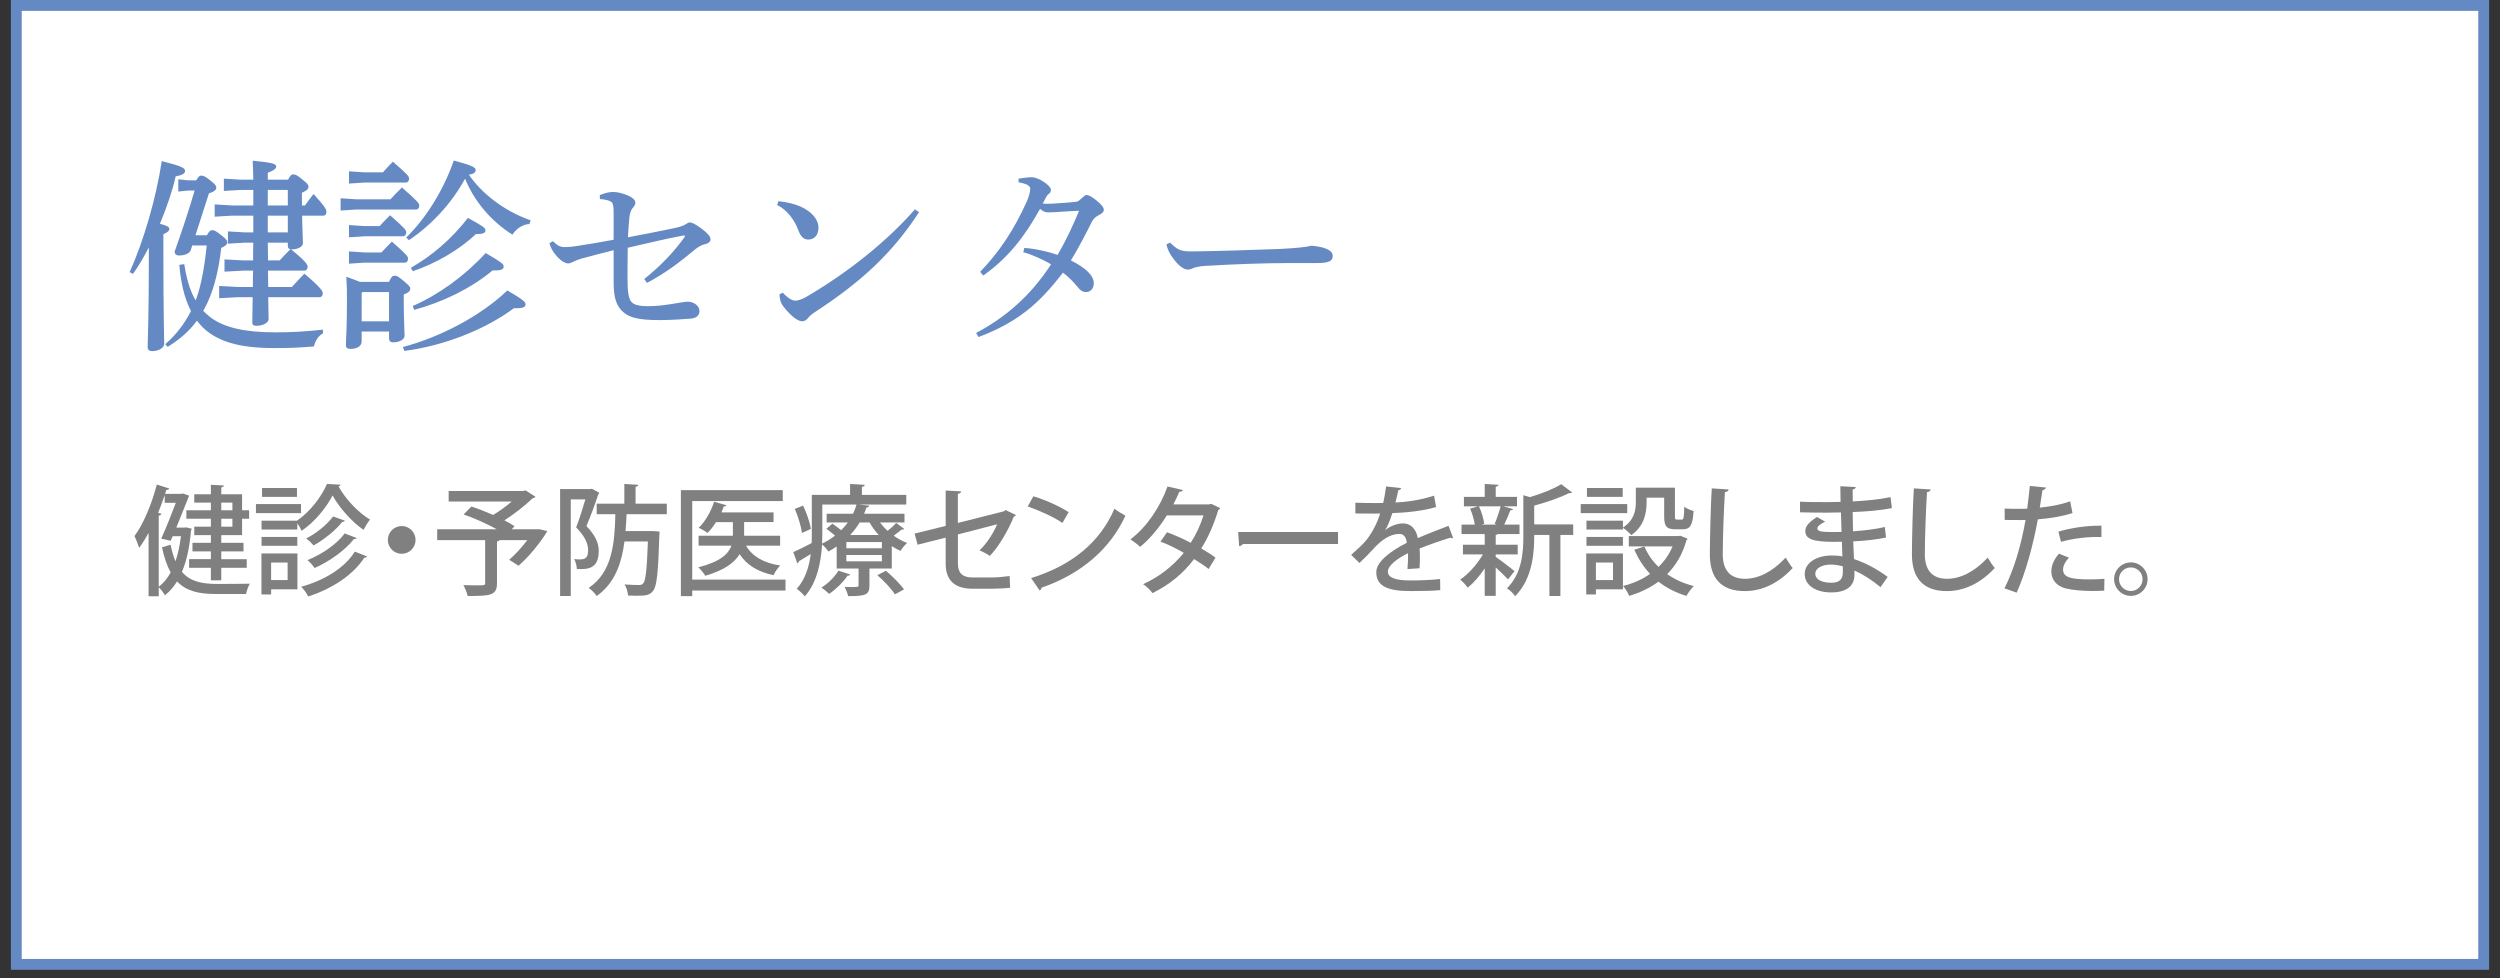
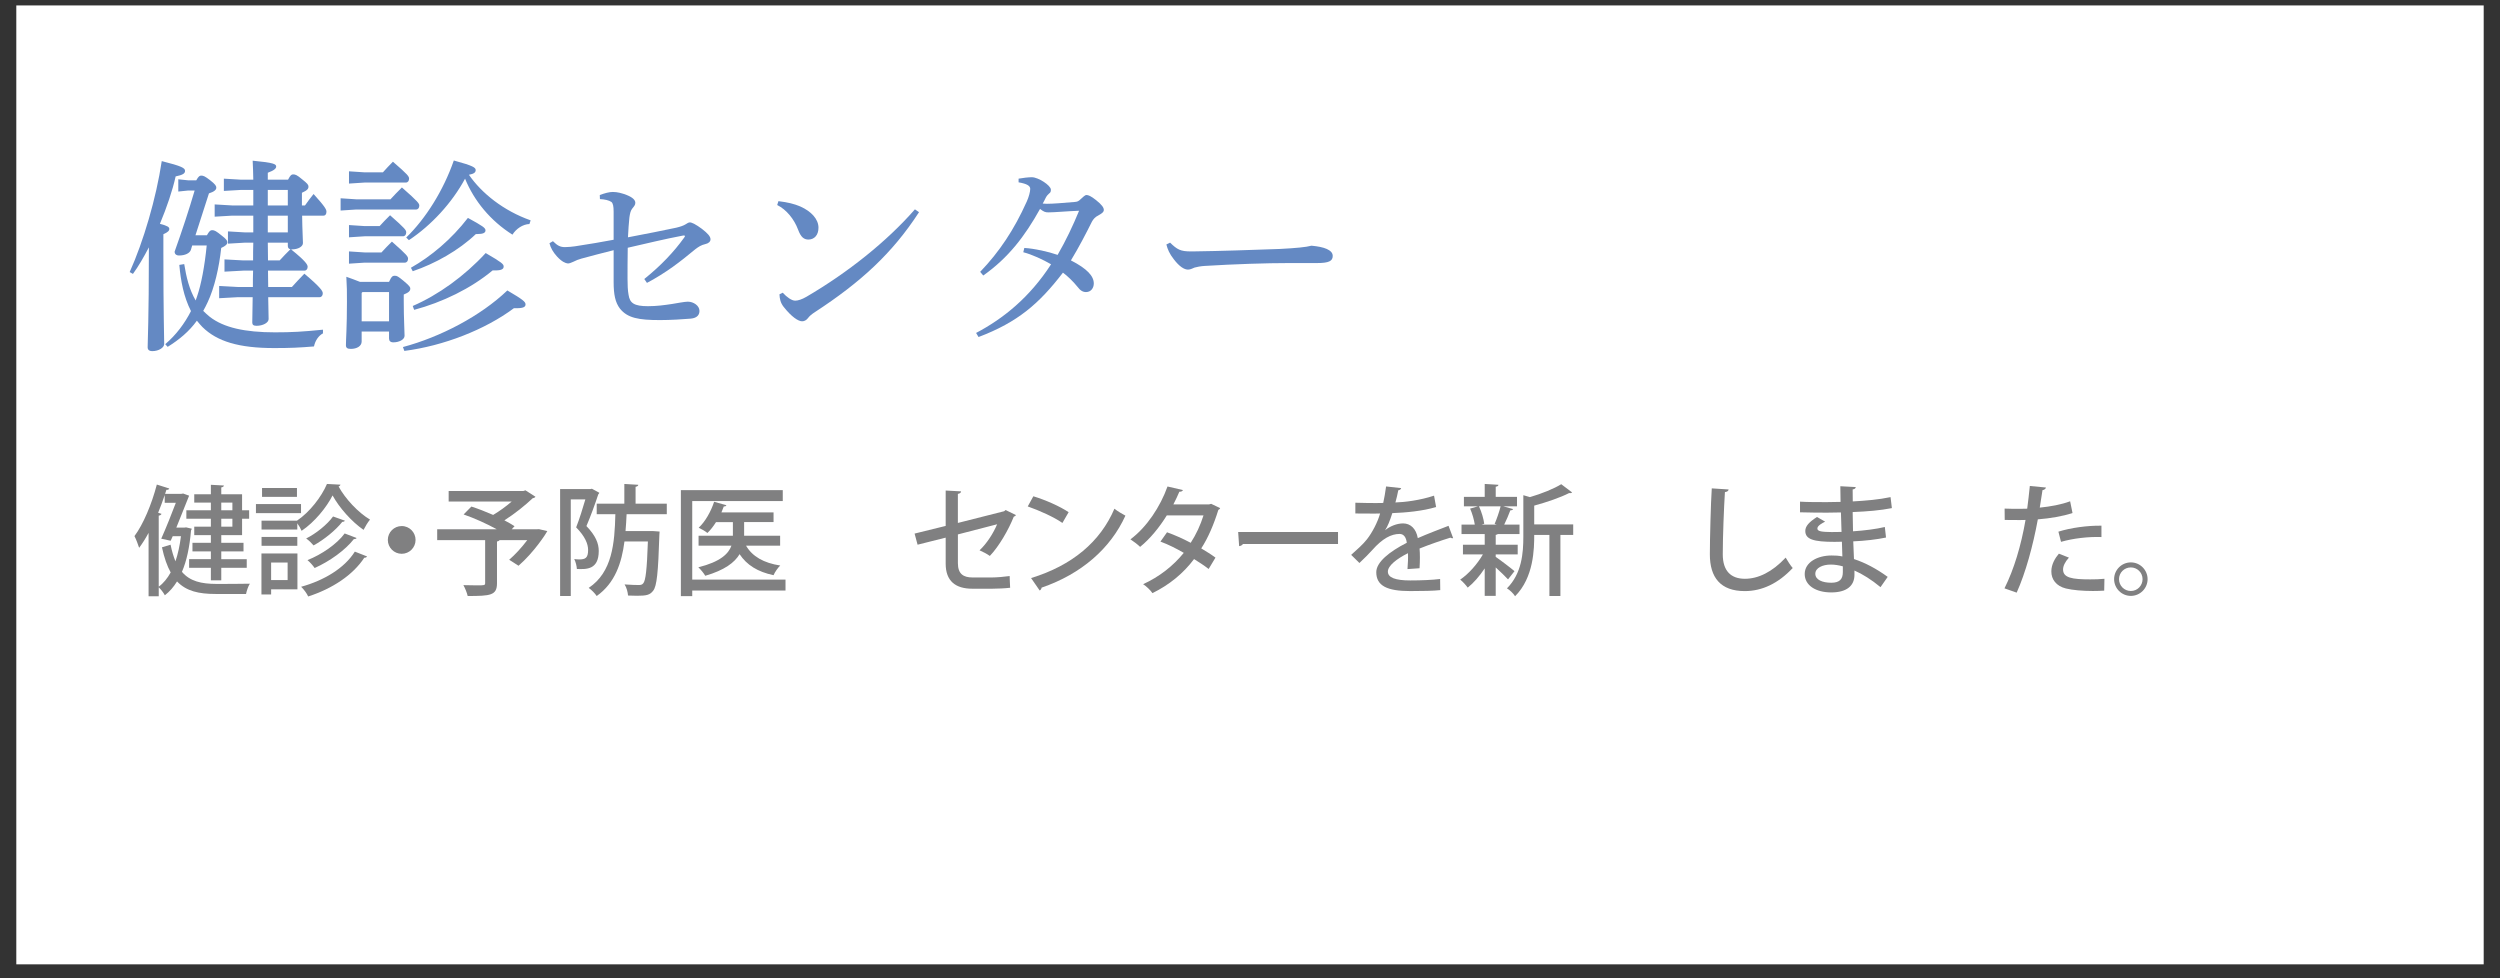
<svg xmlns="http://www.w3.org/2000/svg" version="1.1" id="レイヤー_1" x="0px" y="0px" width="230px" height="90px" viewBox="0 0 230 90" enable-background="new 0 0 230 90" xml:space="preserve">
  <rect x="0" y="0" width="230" height="90" fill="#333333" stroke="none" />
  <g>
    <g>
      <rect x="1.5" y="0.5" fill="#FFFFFF" width="227" height="88.219" />
      <g>
-         <path fill="#6489C3" d="M228,1v87.219H2V1H228 M229,0H1v89.219h228V0L229,0z" />
-       </g>
+         </g>
    </g>
    <g>
      <path fill="#808081" d="M17.123,48.518l0.517,0.121c-0.011,0.076-0.033,0.109-0.066,0.164c-0.132,1.529-0.396,2.795-0.836,3.807    c0.748,0.881,1.804,1.102,3.135,1.111c0.429,0,2.575,0,3.114-0.021c-0.154,0.23-0.297,0.672-0.352,0.945h-2.806    c-1.529,0-2.684-0.252-3.542-1.154c-0.308,0.506-0.682,0.936-1.122,1.275c-0.11-0.219-0.363-0.549-0.561-0.736v0.824h-0.935v-5.83    c-0.275,0.506-0.561,0.969-0.869,1.375c-0.077-0.264-0.297-0.824-0.429-1.078c0.803-1.078,1.584-2.926,2.057-4.742l1.145,0.363    c-0.044,0.11-0.143,0.132-0.264,0.121l-0.121,0.374h1.474l0.187-0.033l0.55,0.198l-1.177,2.937h0.737L17.123,48.518z     M14.856,47.273c-0.022,0.078-0.099,0.145-0.253,0.166v6.535c0.429-0.309,0.792-0.76,1.1-1.309    c-0.33-0.596-0.594-1.344-0.803-2.311l0.792-0.242c0.121,0.594,0.275,1.1,0.451,1.529c0.231-0.684,0.396-1.453,0.506-2.311h-0.759    l-0.187,0.418l-0.869-0.188c0.451-1.012,0.979-2.332,1.342-3.301h-1.023v-0.715c-0.187,0.551-0.385,1.1-0.605,1.629L14.856,47.273    z M19.4,46.943V46.24h-1.529v-0.77H19.4v-0.869l1.199,0.065c-0.011,0.089-0.077,0.144-0.242,0.177v0.627h1.914v1.473h0.649v0.781    h-0.649v1.508h-1.914v0.705h2.046v0.791h-2.046v0.715h2.343v0.793h-2.343v1.154H19.4v-1.154h-2.002v-0.793H19.4v-0.715h-1.694    v-0.791H19.4v-0.705h-1.529v-0.781H19.4v-0.727h-2.255v-0.781H19.4z M21.38,46.24h-1.023v0.703h1.023V46.24z M21.38,48.451v-0.727    h-1.023v0.727H21.38z" />
      <path fill="#808081" d="M27.694,46.373v0.836h-4.148v-0.836H27.694z M27.364,50.916v3.301h-2.42v0.473h-0.891v-3.773H27.364z     M24.063,47.902h3.257c1.166-0.781,2.255-2.19,2.761-3.378l1.243,0.065c-0.022,0.077-0.088,0.144-0.176,0.166    c0.627,1.144,1.815,2.409,2.893,3.047c-0.209,0.252-0.44,0.639-0.594,0.945c-1.089-0.748-2.233-2.035-2.85-3.168    c-0.561,1.1-1.639,2.442-2.85,3.256c-0.088-0.209-0.242-0.484-0.396-0.693v0.572h-3.29V47.902z M24.063,50.211v-0.813h3.29v0.813    H24.063z M27.32,44.898v0.814h-3.212v-0.814H27.32z M26.461,51.752h-1.518v1.617h1.518V51.752z M33.767,51.191    c-0.033,0.076-0.121,0.121-0.253,0.121c-1.045,1.594-2.927,2.838-5.16,3.564c-0.121-0.275-0.396-0.65-0.649-0.893    c2.102-0.582,3.983-1.705,4.94-3.234L33.767,51.191z M31.731,47.902c-0.033,0.064-0.11,0.109-0.242,0.109    c-0.605,0.77-1.661,1.629-2.64,2.168c-0.165-0.199-0.44-0.475-0.682-0.639c0.902-0.451,1.925-1.266,2.475-2.025L31.731,47.902z     M32.81,49.496c-0.044,0.066-0.132,0.111-0.253,0.1c-0.803,1.023-2.211,2.035-3.609,2.662c-0.154-0.221-0.418-0.527-0.66-0.727    c1.298-0.516,2.696-1.463,3.422-2.453L32.81,49.496z" />
      <path fill="#808081" d="M38.232,49.672c0,0.705-0.572,1.277-1.276,1.277s-1.276-0.572-1.276-1.277    c0-0.703,0.572-1.275,1.276-1.275C37.682,48.396,38.232,48.99,38.232,49.672z" />
      <path fill="#808081" d="M49.584,48.682l0.77,0.178c-0.121,0.24-1.21,1.936-2.651,3.189l-0.858-0.551    c0.539-0.461,1.155-1.133,1.661-1.803h-2.552c-0.033,0.055-0.099,0.098-0.231,0.121v3.838c0,1.123-0.594,1.178-2.696,1.178    c-0.066-0.297-0.242-0.727-0.396-1c0.429,0.01,0.88,0.021,1.221,0.021c0.737,0,0.781,0,0.781-0.23v-3.928h-4.412v-1.002h5.479    c-0.892-0.494-2.058-1.023-3.048-1.363l0.715-0.727c0.616,0.197,1.32,0.473,2.002,0.77c0.572-0.34,1.199-0.791,1.705-1.232h-5.798    v-0.967h6.865l0.198-0.066l0.924,0.594c-0.044,0.066-0.143,0.121-0.253,0.133c-0.671,0.637-1.65,1.43-2.607,2.036    c0.363,0.186,0.682,0.373,0.935,0.539l-0.264,0.285h2.277L49.584,48.682z" />
      <path fill="#808081" d="M54.457,44.964l0.682,0.373c-0.022,0.055-0.055,0.11-0.099,0.144c-0.286,0.869-0.704,2.025-1.089,2.916    c0.847,0.881,1.133,1.596,1.133,2.289c0,1.738-1.133,1.693-2.013,1.66c-0.011-0.264-0.11-0.66-0.242-0.912    c0.165,0.021,0.319,0.033,0.451,0.033c0.561,0,0.825-0.121,0.825-0.869c0-0.572-0.297-1.266-1.1-2.08    c0.308-0.77,0.616-1.793,0.847-2.575h-1.342v8.889H51.53v-9.835h2.761L54.457,44.964z M61.344,47.307h-3.697    c-0.022,0.518-0.055,1.035-0.099,1.553h2.553l0.583,0.043c0,0.078-0.011,0.221-0.022,0.33c-0.11,3.443-0.231,4.697-0.572,5.115    c-0.286,0.375-0.583,0.463-1.463,0.463c-0.264,0-0.55-0.012-0.847-0.021c-0.022-0.309-0.132-0.738-0.319-1.023    c0.561,0.043,1.089,0.055,1.309,0.055c0.198,0,0.308-0.033,0.407-0.154c0.22-0.242,0.341-1.242,0.429-3.85h-2.156    c-0.253,1.957-0.858,3.816-2.553,5.016c-0.165-0.252-0.473-0.561-0.737-0.748c2.178-1.451,2.387-4.115,2.453-6.777h-1.716V46.34    h2.542v-1.816l1.287,0.077c-0.011,0.088-0.088,0.154-0.253,0.187v1.552h2.872V47.307z" />
      <path fill="#808081" d="M72.267,53.324v1.002h-8.581v0.518H62.64v-9.749h9.374v1.002h-8.328v7.227H72.267z M71.771,50.201h-3.135    c0.572,0.99,1.628,1.596,3.146,1.826c-0.22,0.209-0.495,0.605-0.616,0.891c-1.463-0.309-2.464-0.936-3.125-1.936    c-0.451,0.77-1.386,1.475-3.157,1.99c-0.132-0.23-0.418-0.582-0.638-0.781c2.035-0.506,2.783-1.254,3.047-1.99h-3.025v-0.914    h3.157v-1.254h-1.551c-0.242,0.385-0.506,0.727-0.792,1.002c-0.198-0.166-0.561-0.375-0.803-0.484    c0.594-0.551,1.122-1.475,1.419-2.387l1.133,0.318c-0.044,0.088-0.132,0.121-0.242,0.109c-0.066,0.188-0.143,0.363-0.22,0.551    h4.797v0.891H68.46v1.254h3.312V50.201z" />
-       <path fill="#808081" d="M80.956,48.066c0.209,0.275,0.44,0.539,0.704,0.77c0.297-0.23,0.605-0.516,0.792-0.725l0.737,0.549    c-0.033,0.055-0.132,0.078-0.231,0.055c-0.187,0.154-0.473,0.375-0.737,0.572c0.385,0.275,0.803,0.506,1.232,0.66    c-0.198,0.176-0.473,0.506-0.605,0.738c-0.275-0.121-0.539-0.275-0.803-0.441v2.059h-2.057v1.572c0,0.848-0.341,0.969-1.958,0.969    c-0.055-0.264-0.198-0.617-0.33-0.848c1.287,0.033,1.287,0.012,1.287-0.154v-1.539h-2.013v-2.025    c-0.242,0.166-0.495,0.32-0.77,0.463c-0.121-0.209-0.374-0.496-0.572-0.65c-0.099,1.607-0.451,3.5-1.595,4.775    c-0.154-0.209-0.539-0.572-0.737-0.693c0.803-0.902,1.144-2.068,1.287-3.201c-0.407,0.254-0.803,0.484-1.089,0.66    c-0.011,0.088-0.066,0.166-0.143,0.197l-0.374-1.033c0.451-0.197,1.056-0.506,1.694-0.836c0.011-0.297,0.011-0.572,0.011-0.848    v-3.586h3.521v-1.001l1.353,0.077c-0.011,0.099-0.077,0.154-0.264,0.187v0.737h4.082v0.891h-4.279v0.012l0.869,0.088    c-0.011,0.109-0.099,0.164-0.253,0.176c-0.066,0.188-0.132,0.385-0.22,0.572h3.718v0.803H80.956z M73.783,49.035    c-0.077-0.584-0.352-1.508-0.66-2.211l0.759-0.309c0.341,0.693,0.638,1.584,0.715,2.145L73.783,49.035z M78.217,52.852    c-0.022,0.078-0.11,0.121-0.242,0.111c-0.396,0.594-1.067,1.254-1.694,1.672c-0.165-0.166-0.495-0.441-0.715-0.572    c0.594-0.363,1.21-0.969,1.573-1.563L78.217,52.852z M75.653,46.416v2.695c0,0.287-0.011,0.584-0.022,0.902    c0.451-0.221,0.847-0.463,1.188-0.736c-0.242-0.209-0.539-0.451-0.792-0.627l0.55-0.475c0.253,0.176,0.561,0.396,0.814,0.605    c0.231-0.23,0.44-0.473,0.616-0.715H76.05v-0.803h2.431c0.132-0.287,0.242-0.561,0.319-0.848H75.653z M81.132,50.443v-0.572    h-3.268v0.572H81.132z M81.132,51.643v-0.584h-3.268v0.584H81.132z M80.846,49.221c-0.33-0.352-0.616-0.748-0.847-1.154h-0.913    c-0.231,0.396-0.528,0.781-0.869,1.154H80.846z M82.332,54.678c-0.308-0.484-1.012-1.242-1.617-1.76l0.792-0.406    c0.594,0.506,1.32,1.221,1.661,1.715L82.332,54.678z" />
      <path fill="#808081" d="M93.463,47.385c-0.022,0.066-0.099,0.121-0.198,0.154c-0.473,1.188-1.354,2.729-2.201,3.607    c-0.242-0.176-0.638-0.385-0.946-0.518c0.693-0.648,1.287-1.605,1.617-2.396l-3.608,0.934v2.652c0,0.979,0.506,1.309,1.342,1.309    h1.771c0.429,0,1.221-0.066,1.65-0.131c0.011,0.328,0.022,0.77,0.044,1.078c-0.44,0.055-1.21,0.088-1.662,0.088h-1.815    c-1.563,0-2.454-0.717-2.454-2.301v-2.398l-2.585,0.65l-0.275-1.023l2.86-0.705v-3.256l1.419,0.077    c-0.011,0.132-0.121,0.198-0.297,0.231v2.674l4.257-1.078l0.132-0.111L93.463,47.385z" />
      <path fill="#808081" d="M95.069,45.657c1.122,0.341,2.442,0.925,3.245,1.464l-0.572,0.99c-0.792-0.551-2.102-1.135-3.19-1.52    L95.069,45.657z M94.859,53.182c3.796-1.166,6.37-3.344,7.668-6.381c0.319,0.254,0.693,0.463,1.012,0.639    c-1.364,3.004-4.027,5.357-7.712,6.623c-0.011,0.109-0.088,0.221-0.176,0.264L94.859,53.182z" />
      <path fill="#808081" d="M112.252,46.746c-0.022,0.078-0.088,0.133-0.165,0.166c-0.407,1.32-0.946,2.584-1.573,3.541    c0.429,0.254,0.957,0.584,1.309,0.848l-0.627,1.045c-0.363-0.285-0.913-0.648-1.342-0.912c-0.99,1.32-2.266,2.365-3.829,3.135    c-0.165-0.254-0.572-0.648-0.858-0.824c1.496-0.684,2.761-1.674,3.74-2.883c-0.704-0.408-1.43-0.771-2.145-1.035l0.605-0.857    c0.704,0.252,1.452,0.582,2.178,0.969c0.506-0.781,0.891-1.617,1.177-2.52h-3.377c-0.671,1.088-1.54,2.156-2.454,2.893    c-0.198-0.197-0.627-0.527-0.891-0.693c1.497-1.111,2.75-3.004,3.411-4.862l1.419,0.33c-0.044,0.109-0.154,0.153-0.33,0.153    c-0.132,0.33-0.363,0.804-0.55,1.166h3.278l0.198-0.055L112.252,46.746z" />
      <path fill="#808081" d="M113.911,48.947h9.187v1.1h-8.746c-0.066,0.109-0.209,0.188-0.352,0.197L113.911,48.947z" />
      <path fill="#808081" d="M133.69,49.508c-0.021,0.012-0.043,0.012-0.065,0.012c-0.066,0-0.132-0.023-0.187-0.057    c-0.826,0.254-1.97,0.65-2.839,1.002c0.022,0.242,0.032,0.518,0.032,0.824c0,0.299-0.01,0.627-0.032,0.99l-1.111,0.078    c0.044-0.473,0.065-1.09,0.044-1.463c-1.034,0.516-1.848,1.154-1.848,1.693c0,0.551,0.682,0.814,2.057,0.814    c1.012,0,2.047-0.045,2.75-0.133l0.012,1.023c-0.616,0.066-1.573,0.088-2.772,0.088c-2.112,0-3.114-0.484-3.114-1.738    c0-0.924,1.211-1.893,2.807-2.705c-0.056-0.496-0.275-0.814-0.66-0.814c-0.771,0-1.574,0.418-2.509,1.475    c-0.286,0.318-0.704,0.748-1.188,1.199l-0.759-0.748c0.517-0.463,1.101-0.98,1.452-1.432c0.484-0.615,0.99-1.584,1.21-2.375    l-0.506,0.01c-0.44,0-1.222,0-1.771-0.01v-0.99c0.649,0.021,1.431,0.031,1.893,0.031l0.671-0.01    c0.1-0.473,0.188-0.936,0.264-1.518l1.387,0.153c-0.021,0.11-0.121,0.177-0.264,0.198c-0.078,0.396-0.166,0.759-0.265,1.122    c0.814-0.021,2.267-0.197,3.554-0.626l0.188,1.044c-1.211,0.375-2.807,0.518-4.027,0.563c-0.22,0.703-0.451,1.264-0.66,1.563    h0.012c0.439-0.363,1.078-0.617,1.639-0.617c0.682,0,1.199,0.484,1.354,1.354c0.891-0.396,1.98-0.803,2.827-1.133L133.69,49.508z" />
      <path fill="#808081" d="M137.606,51.234c0.363,0.242,1.463,1.078,1.727,1.311l-0.594,0.758c-0.23-0.252-0.715-0.715-1.133-1.1    v2.619h-1.013v-2.531c-0.474,0.715-1.034,1.354-1.562,1.771c-0.166-0.23-0.474-0.572-0.693-0.738    c0.759-0.506,1.572-1.418,2.09-2.32h-1.838v-0.891h2.003v-0.98h-2.134v-0.869h1.221c-0.066-0.439-0.23-1.021-0.43-1.473    l0.727-0.209h-1.298v-0.87h1.914v-1.188l1.265,0.077c-0.01,0.088-0.076,0.154-0.252,0.176v0.936h1.958v0.87h-1.266l0.902,0.252    c-0.022,0.078-0.11,0.109-0.253,0.121c-0.133,0.375-0.363,0.902-0.561,1.309h1.408v0.869h-1.992    c-0.044,0.033-0.099,0.057-0.197,0.078v0.902h2.023v0.891h-2.023V51.234z M137.507,48.199c0.188-0.441,0.43-1.123,0.551-1.617    h-1.992c0.242,0.506,0.43,1.176,0.484,1.605l-0.242,0.076h1.397L137.507,48.199z M144.735,48.242v0.969h-1.178v5.621h-1.012    v-5.621h-1.397c0,1.266-0.033,3.916-1.761,5.643c-0.131-0.23-0.506-0.594-0.748-0.725c1.365-1.365,1.508-3.234,1.508-4.764v-3.807    l0.605,0.176c1.089-0.318,2.211-0.77,2.882-1.188l1.001,0.758c-0.044,0.056-0.154,0.078-0.275,0.056    c-0.791,0.407-2.035,0.835-3.212,1.156v1.727H144.735z" />
-       <path fill="#808081" d="M149.706,46.373v0.836h-4.279v-0.836H149.706z M149.31,50.916v3.301h-2.486v0.473h-0.891v-3.773H149.31z     M151.488,45.789v0.418c0,1.012-0.242,2.234-1.419,3.025c-0.143-0.197-0.539-0.539-0.76-0.672v0.154h-3.355v-0.813h3.355v0.637    c1.035-0.682,1.188-1.572,1.188-2.344v-1.331h3.598v2.629c0,0.264,0.022,0.309,0.187,0.309h0.44c0.165,0,0.209-0.143,0.231-1.178    c0.197,0.166,0.594,0.318,0.857,0.385c-0.076,1.332-0.33,1.684-0.979,1.684h-0.727c-0.77,0-1.001-0.264-1.001-1.188v-1.717    H151.488z M145.954,50.211v-0.813h3.355v0.813H145.954z M149.288,44.898v0.814h-3.289v-0.814H149.288z M148.397,51.752h-1.574    v1.617h1.574V51.752z M154.591,49.287l0.671,0.275c-0.022,0.055-0.065,0.1-0.11,0.143c-0.352,1.277-0.968,2.311-1.771,3.113    c0.704,0.496,1.528,0.869,2.453,1.102c-0.231,0.209-0.528,0.627-0.683,0.902c-0.979-0.287-1.837-0.738-2.574-1.311    c-0.781,0.584-1.693,1.012-2.695,1.311c-0.099-0.266-0.363-0.693-0.561-0.914c0.902-0.221,1.76-0.594,2.486-1.111    c-0.594-0.627-1.078-1.375-1.453-2.223l0.925-0.297c0.308,0.705,0.748,1.342,1.298,1.881c0.551-0.527,0.99-1.154,1.299-1.891    h-4.027V49.32h4.555L154.591,49.287z" />
      <path fill="#808081" d="M159.034,45.03c-0.021,0.132-0.121,0.22-0.341,0.242c-0.089,1.386-0.198,4.115-0.198,5.732    c0,1.529,0.76,2.244,2.035,2.244c1.211,0,2.498-0.605,3.752-1.947c0.132,0.242,0.484,0.781,0.648,0.957    c-1.33,1.42-2.827,2.123-4.411,2.123c-2.233,0-3.212-1.254-3.212-3.377c0-1.43,0.088-4.73,0.176-6.073L159.034,45.03z" />
      <path fill="#808081" d="M165.601,46.152c0.683,0.043,1.662,0.043,2.465,0.043c0.418,0,0.869-0.01,1.266-0.021    c-0.012-0.506-0.022-1.079-0.022-1.441l1.419,0.077c-0.011,0.121-0.099,0.187-0.285,0.22c0,0.308,0,0.759,0.01,1.101    c1.199-0.066,2.398-0.167,3.477-0.397l0.121,1.012c-1.056,0.209-2.244,0.309-3.607,0.363l0.032,1.771    c1.034-0.066,2.146-0.209,2.927-0.396l0.109,0.969c-0.824,0.176-1.947,0.307-3.014,0.352c0.021,0.639,0.044,1.211,0.066,1.629    c1.012,0.33,2.057,0.879,3.102,1.639l-0.66,0.945c-0.836-0.693-1.65-1.199-2.398-1.529v0.418c-0.011,0.98-0.703,1.596-2.134,1.596    c-1.441,0-2.442-0.66-2.442-1.693c0-1.09,1.188-1.705,2.465-1.705c0.318,0,0.66,0.01,1,0.088c-0.01-0.396-0.021-0.859-0.043-1.354    c-0.231,0.012-0.463,0.012-0.683,0.012c-1.925,0-2.685-0.232-2.685-1.002c0-0.43,0.33-0.814,1.078-1.287l0.748,0.43    c-0.648,0.318-0.715,0.516-0.715,0.637c0,0.264,0.43,0.309,1.309,0.32c0.275,0,0.605,0,0.914-0.012    c-0.022-0.605-0.033-1.211-0.055-1.793c-0.408,0.01-0.881,0.021-1.299,0.021c-0.727,0-1.782-0.012-2.465-0.033V46.152z     M169.54,52.104c-0.385-0.109-0.771-0.164-1.111-0.164c-0.748,0-1.42,0.307-1.42,0.846c0,0.551,0.639,0.826,1.475,0.826    c0.76,0,1.057-0.33,1.057-0.979V52.104z" />
-       <path fill="#808081" d="M177.624,45.03c-0.021,0.132-0.121,0.22-0.34,0.242c-0.089,1.386-0.199,4.115-0.199,5.732    c0,1.529,0.76,2.244,2.035,2.244c1.211,0,2.498-0.605,3.752-1.947c0.133,0.242,0.484,0.781,0.649,0.957    c-1.331,1.42-2.827,2.123-4.411,2.123c-2.234,0-3.213-1.254-3.213-3.377c0-1.43,0.088-4.73,0.176-6.073L177.624,45.03z" />
      <path fill="#808081" d="M190.671,47.197c-0.88,0.297-2.057,0.494-3.19,0.584c-0.44,2.408-1.122,4.906-1.947,6.742l-1.122-0.395    c0.881-1.762,1.529-3.939,1.937-6.293c-0.165,0.01-0.341,0.01-0.495,0.01c-0.528,0-1.034,0-1.42-0.01l-0.01-1.045    c0.352,0.021,0.924,0.021,1.451,0.021c0.198,0,0.407,0,0.627-0.012c0.088-0.66,0.177-1.43,0.242-2.09l1.485,0.143    c-0.022,0.121-0.165,0.221-0.319,0.242c-0.065,0.44-0.153,1.036-0.252,1.608c0.979-0.1,1.969-0.275,2.794-0.584L190.671,47.197z     M193.587,54.338c-0.33,0.021-0.683,0.033-1.045,0.033c-0.925,0-1.871-0.078-2.486-0.232c-0.881-0.219-1.343-0.836-1.332-1.584    c0-0.627,0.342-1.209,0.693-1.617l0.924,0.363c-0.363,0.396-0.539,0.781-0.539,1.09c0,0.77,0.825,0.912,2.498,0.912    c0.439,0,0.891-0.01,1.309-0.055L193.587,54.338z M189.373,48.914c1.11-0.354,2.673-0.572,3.96-0.551v1.045    c-1.209-0.043-2.607,0.121-3.719,0.441L189.373,48.914z" />
      <path fill="#808081" d="M197.579,53.281c0,0.848-0.693,1.541-1.541,1.541s-1.54-0.693-1.54-1.541s0.692-1.541,1.54-1.541    C196.907,51.74,197.579,52.457,197.579,53.281z M197.116,53.281c0-0.594-0.484-1.078-1.078-1.078    c-0.605,0-1.089,0.484-1.089,1.078c0,0.605,0.483,1.09,1.089,1.09C196.654,54.371,197.116,53.865,197.116,53.281z" />
    </g>
    <g>
      <g>
        <path fill="#6489C3" d="M11.93,25.029c1.259-2.782,2.443-6.805,2.951-10.208c1.861,0.47,2.143,0.639,2.143,0.902     c0,0.245-0.226,0.376-0.865,0.507c-0.282,1.278-0.809,2.839-1.447,4.361c0.714,0.188,0.864,0.301,0.864,0.47     s-0.131,0.301-0.545,0.489v1.598c0,5.94,0.075,7.708,0.075,8.497c0,0.339-0.508,0.658-1.09,0.658     c-0.301,0-0.432-0.132-0.432-0.357c0-0.714,0.112-2.481,0.112-8.816v-0.376c-0.47,0.902-0.958,1.748-1.466,2.444L11.93,25.029z      M19.035,21.645c0.226-0.395,0.32-0.47,0.489-0.47c0.207,0,0.376,0.094,0.864,0.489c0.414,0.32,0.526,0.47,0.526,0.621     c0,0.188-0.15,0.338-0.563,0.526c-0.188,1.786-0.621,3.666-1.241,4.981c-0.131,0.282-0.263,0.545-0.413,0.809     c0.188,0.188,0.395,0.376,0.602,0.545c1.278,0.996,3.233,1.429,5.997,1.429c1.542,0,2.557-0.057,4.417-0.244v0.338     c-0.395,0.207-0.714,0.658-0.827,1.203c-1.372,0.113-2.199,0.15-3.666,0.15c-3.233,0-5.245-0.602-6.598-1.936     c-0.169-0.169-0.339-0.376-0.508-0.583C17.4,30.5,16.46,31.27,15.426,31.91L15.2,31.665c0.997-0.846,1.786-1.899,2.369-3.045     c-0.677-1.335-0.94-2.782-1.072-4.249l0.451-0.075c0.188,1.166,0.451,2.312,1.053,3.346c0.038-0.113,0.094-0.244,0.131-0.376     c0.376-1.09,0.696-2.764,0.884-4.681h-1.335l-0.112,0.376c-0.094,0.338-0.545,0.545-1.109,0.545     c-0.169,0-0.395-0.075-0.395-0.357c0.677-1.898,1.315-3.816,1.842-5.621h-0.602l-0.902,0.094v-1.128l0.902,0.094h0.752     c0.207-0.376,0.32-0.433,0.451-0.433c0.207,0,0.339,0.057,0.809,0.414c0.508,0.395,0.583,0.545,0.583,0.695     c0,0.207-0.207,0.376-0.677,0.526l-1.241,3.854H19.035z M26.499,16.532c0.226-0.432,0.32-0.488,0.47-0.488     c0.188,0,0.338,0.037,0.827,0.451c0.526,0.413,0.583,0.526,0.583,0.677c0,0.188-0.094,0.338-0.602,0.563v1.166h0.282     c0.264-0.376,0.526-0.733,0.79-1.053c1.109,1.222,1.184,1.447,1.184,1.635c0,0.207-0.094,0.357-0.282,0.357h-1.955     c0.019,1.448,0.075,2.162,0.075,2.52c0,0.319-0.433,0.583-1.016,0.583H26.78c1.354,1.09,1.523,1.41,1.523,1.598     c0,0.207-0.113,0.357-0.301,0.357h-3.346c0,0.507,0.019,0.997,0.019,1.504h2.181c0.376-0.414,0.733-0.808,1.147-1.222     c1.56,1.316,1.692,1.617,1.692,1.805c0,0.207-0.113,0.357-0.301,0.357h-4.719c0.019,1.222,0.038,1.711,0.038,2.012     c0,0.338-0.526,0.62-1.109,0.62c-0.282,0-0.395-0.094-0.395-0.301c0-0.376,0.019-0.959,0.037-2.331h-1.372l-1.711,0.094v-1.128     l1.711,0.094h1.391c0-0.507,0-0.997,0.019-1.504h-0.902l-1.729,0.094v-1.128l1.729,0.094h0.902c0-0.545,0-1.09,0.019-1.636     h-0.733l-1.598,0.094v-1.128l1.598,0.094h0.733V19.84h-1.955l-1.598,0.094v-1.128l1.598,0.094h1.955v-1.429h-1.109l-1.598,0.094     v-1.128l1.598,0.094h1.109c-0.019-0.583-0.019-1.165-0.057-1.748c1.993,0.188,2.162,0.319,2.162,0.545     c0,0.15-0.15,0.339-0.771,0.564v0.639H26.499z M26.479,17.472h-1.842v1.429h1.842V17.472z M26.479,19.84h-1.842v1.542h1.842     V19.84z M25.728,23.958c0.32-0.357,0.658-0.695,0.997-1.034c-0.188-0.019-0.245-0.15-0.245-0.319v-0.282h-1.842     c0,0.545,0.019,1.091,0.019,1.636H25.728z" />
        <path fill="#6489C3" d="M35.923,18.336c0.32-0.357,0.677-0.714,1.053-1.09c1.523,1.334,1.598,1.485,1.598,1.673     c0,0.207-0.113,0.357-0.301,0.357h-5.508l-1.429,0.094v-1.128l1.429,0.094H35.923z M35.792,25.931     c0.226-0.507,0.338-0.563,0.526-0.563c0.207,0,0.301,0.056,0.808,0.47c0.564,0.47,0.621,0.583,0.621,0.714     c0,0.207-0.131,0.357-0.602,0.545v0.639c0,1.636,0.075,2.613,0.075,3.158c0,0.339-0.489,0.602-1.034,0.602     c-0.264,0-0.395-0.131-0.395-0.357V30.5h-2.519v0.921c0,0.414-0.433,0.677-0.996,0.677c-0.32,0-0.451-0.094-0.451-0.338     c0-0.526,0.094-1.636,0.094-4.004c0-0.902,0-1.41-0.057-2.293c0.414,0.15,0.846,0.301,1.26,0.47H35.792z M35.228,15.855     c0.301-0.338,0.564-0.62,0.921-0.978c1.392,1.203,1.485,1.354,1.485,1.561s-0.113,0.357-0.301,0.357h-3.797l-1.429,0.094v-1.128     l1.429,0.094H35.228z M34.927,20.799c0.301-0.338,0.602-0.639,0.959-0.996c1.41,1.24,1.485,1.372,1.485,1.579     c0,0.207-0.113,0.357-0.301,0.357h-3.534l-1.429,0.094v-1.128l1.429,0.094H34.927z M35.096,23.224     c0.32-0.357,0.602-0.639,0.959-0.996c1.41,1.241,1.485,1.372,1.485,1.579s-0.113,0.357-0.301,0.357h-3.704l-1.429,0.094V23.13     l1.429,0.094H35.096z M33.348,26.872l-0.075,0.075v2.613h2.519v-2.688H33.348z M37.07,31.928c3.44-0.921,7.125-2.839,9.606-5.207     c1.448,0.846,1.673,1.053,1.673,1.278c0,0.207-0.131,0.357-0.827,0.357h-0.245c-2.65,1.974-6.448,3.459-10.076,3.929     L37.07,31.928z M37.371,21.852c1.786-1.729,3.421-4.324,4.38-7.087c1.805,0.488,2.011,0.658,2.011,0.883     c0,0.188-0.113,0.338-0.621,0.432c1.166,1.692,3.177,3.309,5.678,4.192l-0.113,0.338c-0.602,0.019-1.222,0.432-1.56,0.978     c-2.03-1.278-3.534-3.121-4.361-5.151c-1.203,2.237-3.121,4.305-5.169,5.658L37.371,21.852z M37.803,24.634     c1.861-1.053,3.741-2.632,5.245-4.587c1.372,0.752,1.617,0.921,1.617,1.146s-0.207,0.339-0.752,0.339h-0.131     c-1.598,1.522-3.76,2.726-5.809,3.421L37.803,24.634z M37.972,28.15c2.35-1.016,4.756-2.745,6.711-4.869     c1.485,0.865,1.654,1.015,1.654,1.241s-0.188,0.357-0.771,0.357h-0.245c-2.011,1.673-4.624,2.933-7.219,3.628L37.972,28.15z" />
        <path fill="#6489C3" d="M55.18,17.942c0.451-0.169,0.864-0.282,1.203-0.282c0.413,0,0.846,0.113,1.278,0.282     c0.563,0.226,0.789,0.47,0.789,0.714c0,0.188-0.094,0.301-0.263,0.507c-0.169,0.207-0.226,0.451-0.282,0.846     c-0.057,0.526-0.094,1.128-0.132,1.824c1.673-0.32,3.309-0.64,4.437-0.884c0.395-0.094,0.658-0.188,0.846-0.301     c0.169-0.113,0.301-0.188,0.414-0.188c0.188,0,0.583,0.207,1.09,0.583c0.564,0.433,0.808,0.715,0.808,0.978     c0,0.207-0.188,0.376-0.47,0.433c-0.395,0.094-0.62,0.244-0.921,0.47c-1.429,1.185-2.688,2.162-4.456,3.102l-0.245-0.357     c1.561-1.26,2.726-2.5,3.647-3.779c0.056-0.075,0.094-0.131,0.094-0.169c0-0.037-0.038-0.056-0.094-0.056     c-0.038,0-0.094,0-0.15,0.019c-1.598,0.301-3.29,0.714-5.02,1.109c-0.019,1.166-0.019,1.993-0.019,2.857     c0,0.545,0.019,1.072,0.094,1.466c0.113,0.771,0.508,1.053,1.786,1.053c0.808,0,1.485-0.094,2.237-0.207     c0.357-0.056,1.128-0.207,1.41-0.207c0.019,0,0.019,0,0.038,0c0.488,0,1.053,0.357,1.053,0.846c0,0.338-0.188,0.658-0.809,0.714     c-0.639,0.057-1.898,0.132-2.82,0.132c-1.974,0-2.989-0.188-3.685-1.053c-0.432-0.564-0.583-1.297-0.583-2.444     c0-0.564,0-1.767,0-2.933c-1.091,0.263-1.937,0.507-2.952,0.771c-0.282,0.075-0.507,0.169-0.771,0.301     c-0.207,0.094-0.357,0.15-0.488,0.15c-0.226-0.019-0.564-0.169-0.997-0.64c-0.376-0.413-0.583-0.789-0.696-1.222l0.32-0.188     c0.432,0.432,0.696,0.545,1.109,0.545c0.264,0,0.696-0.038,0.921-0.075c1.391-0.207,2.425-0.395,3.553-0.602     c0-0.846,0-1.824,0-2.595c0-0.47-0.057-0.771-0.207-0.883c-0.207-0.15-0.62-0.245-1.053-0.263L55.18,17.942z" />
        <path fill="#6489C3" d="M71.616,18.506c0.902,0.113,1.429,0.245,2.011,0.489c1.015,0.451,1.673,1.166,1.673,1.955     c0,0.658-0.357,1.071-0.902,1.09c-0.433,0-0.715-0.207-0.978-0.921c-0.357-0.958-1.072-1.842-1.918-2.256L71.616,18.506z      M84.55,19.521c-2.463,3.797-5.377,6.448-9.55,9.174c-0.32,0.207-0.526,0.376-0.677,0.583c-0.132,0.169-0.32,0.282-0.526,0.282     c-0.357,0-0.978-0.414-1.692-1.316c-0.301-0.376-0.376-0.752-0.395-1.166l0.301-0.15c0.376,0.414,0.827,0.733,1.146,0.733     c0.245,0,0.621-0.112,1.034-0.357c3.797-2.218,7.407-5.094,9.982-8.046L84.55,19.521z" />
        <path fill="#6489C3" d="M94.237,22.811c0.94,0.056,2.199,0.338,3.064,0.639c0.771-1.334,1.41-2.688,1.974-4.061     c-1.071,0.038-2.256,0.15-2.82,0.15c-0.301,0-0.432-0.056-0.771-0.319c-1.41,2.538-2.933,4.512-5.226,6.128l-0.282-0.338     c1.767-1.842,3.121-3.873,4.286-6.467c0.188-0.414,0.319-0.902,0.319-1.166c0-0.282-0.301-0.47-1.071-0.602v-0.338     c0.395-0.075,0.94-0.132,1.222-0.132c0.583,0,1.749,0.752,1.749,1.147c0,0.188-0.038,0.263-0.169,0.357     c-0.112,0.094-0.226,0.226-0.319,0.414c-0.057,0.112-0.15,0.319-0.263,0.507c0.113,0,0.245,0.019,0.376,0.019     c0.602,0,1.448-0.075,2.576-0.169c0.226-0.019,0.338-0.056,0.545-0.263c0.207-0.188,0.395-0.376,0.526-0.376     c0.169,0,0.414,0.094,0.884,0.47c0.545,0.433,0.714,0.696,0.714,0.902c0,0.207-0.207,0.339-0.507,0.508     c-0.282,0.132-0.47,0.357-0.583,0.564c-0.545,1.09-1.203,2.369-1.937,3.572c1.504,0.771,2.105,1.447,2.105,2.124     c0,0.395-0.244,0.79-0.714,0.79c-0.282,0-0.526-0.132-0.79-0.489c-0.376-0.47-0.94-1.015-1.335-1.297     c-2.181,2.839-4.136,4.549-7.764,5.922l-0.226-0.376c2.463-1.297,4.906-3.233,6.899-6.316c-0.752-0.433-1.749-0.902-2.557-1.109     L94.237,22.811z" />
        <path fill="#6489C3" d="M107.647,22.322c0.658,0.64,0.958,0.809,1.917,0.809c0.057,0,0.113,0,0.169,0     c2.801-0.038,5.226-0.132,7.99-0.226c1.484-0.075,2.463-0.169,2.933-0.301c0.602,0.057,1.071,0.15,1.409,0.301     c0.32,0.15,0.546,0.338,0.546,0.639c0,0.47-0.339,0.658-1.467,0.658c-0.771,0-1.315,0-2.049,0c-0.169,0-0.357,0-0.526,0     c-2.03,0-4.944,0.094-7.745,0.264c-0.338,0.019-0.733,0.094-0.921,0.15c-0.169,0.056-0.357,0.188-0.602,0.188     c-0.339,0-0.79-0.263-1.316-0.958c-0.395-0.507-0.563-0.902-0.677-1.354L107.647,22.322z" />
      </g>
    </g>
  </g>
  <g>
</g>
  <g>
</g>
  <g>
</g>
  <g>
</g>
  <g>
</g>
  <g>
</g>
</svg>